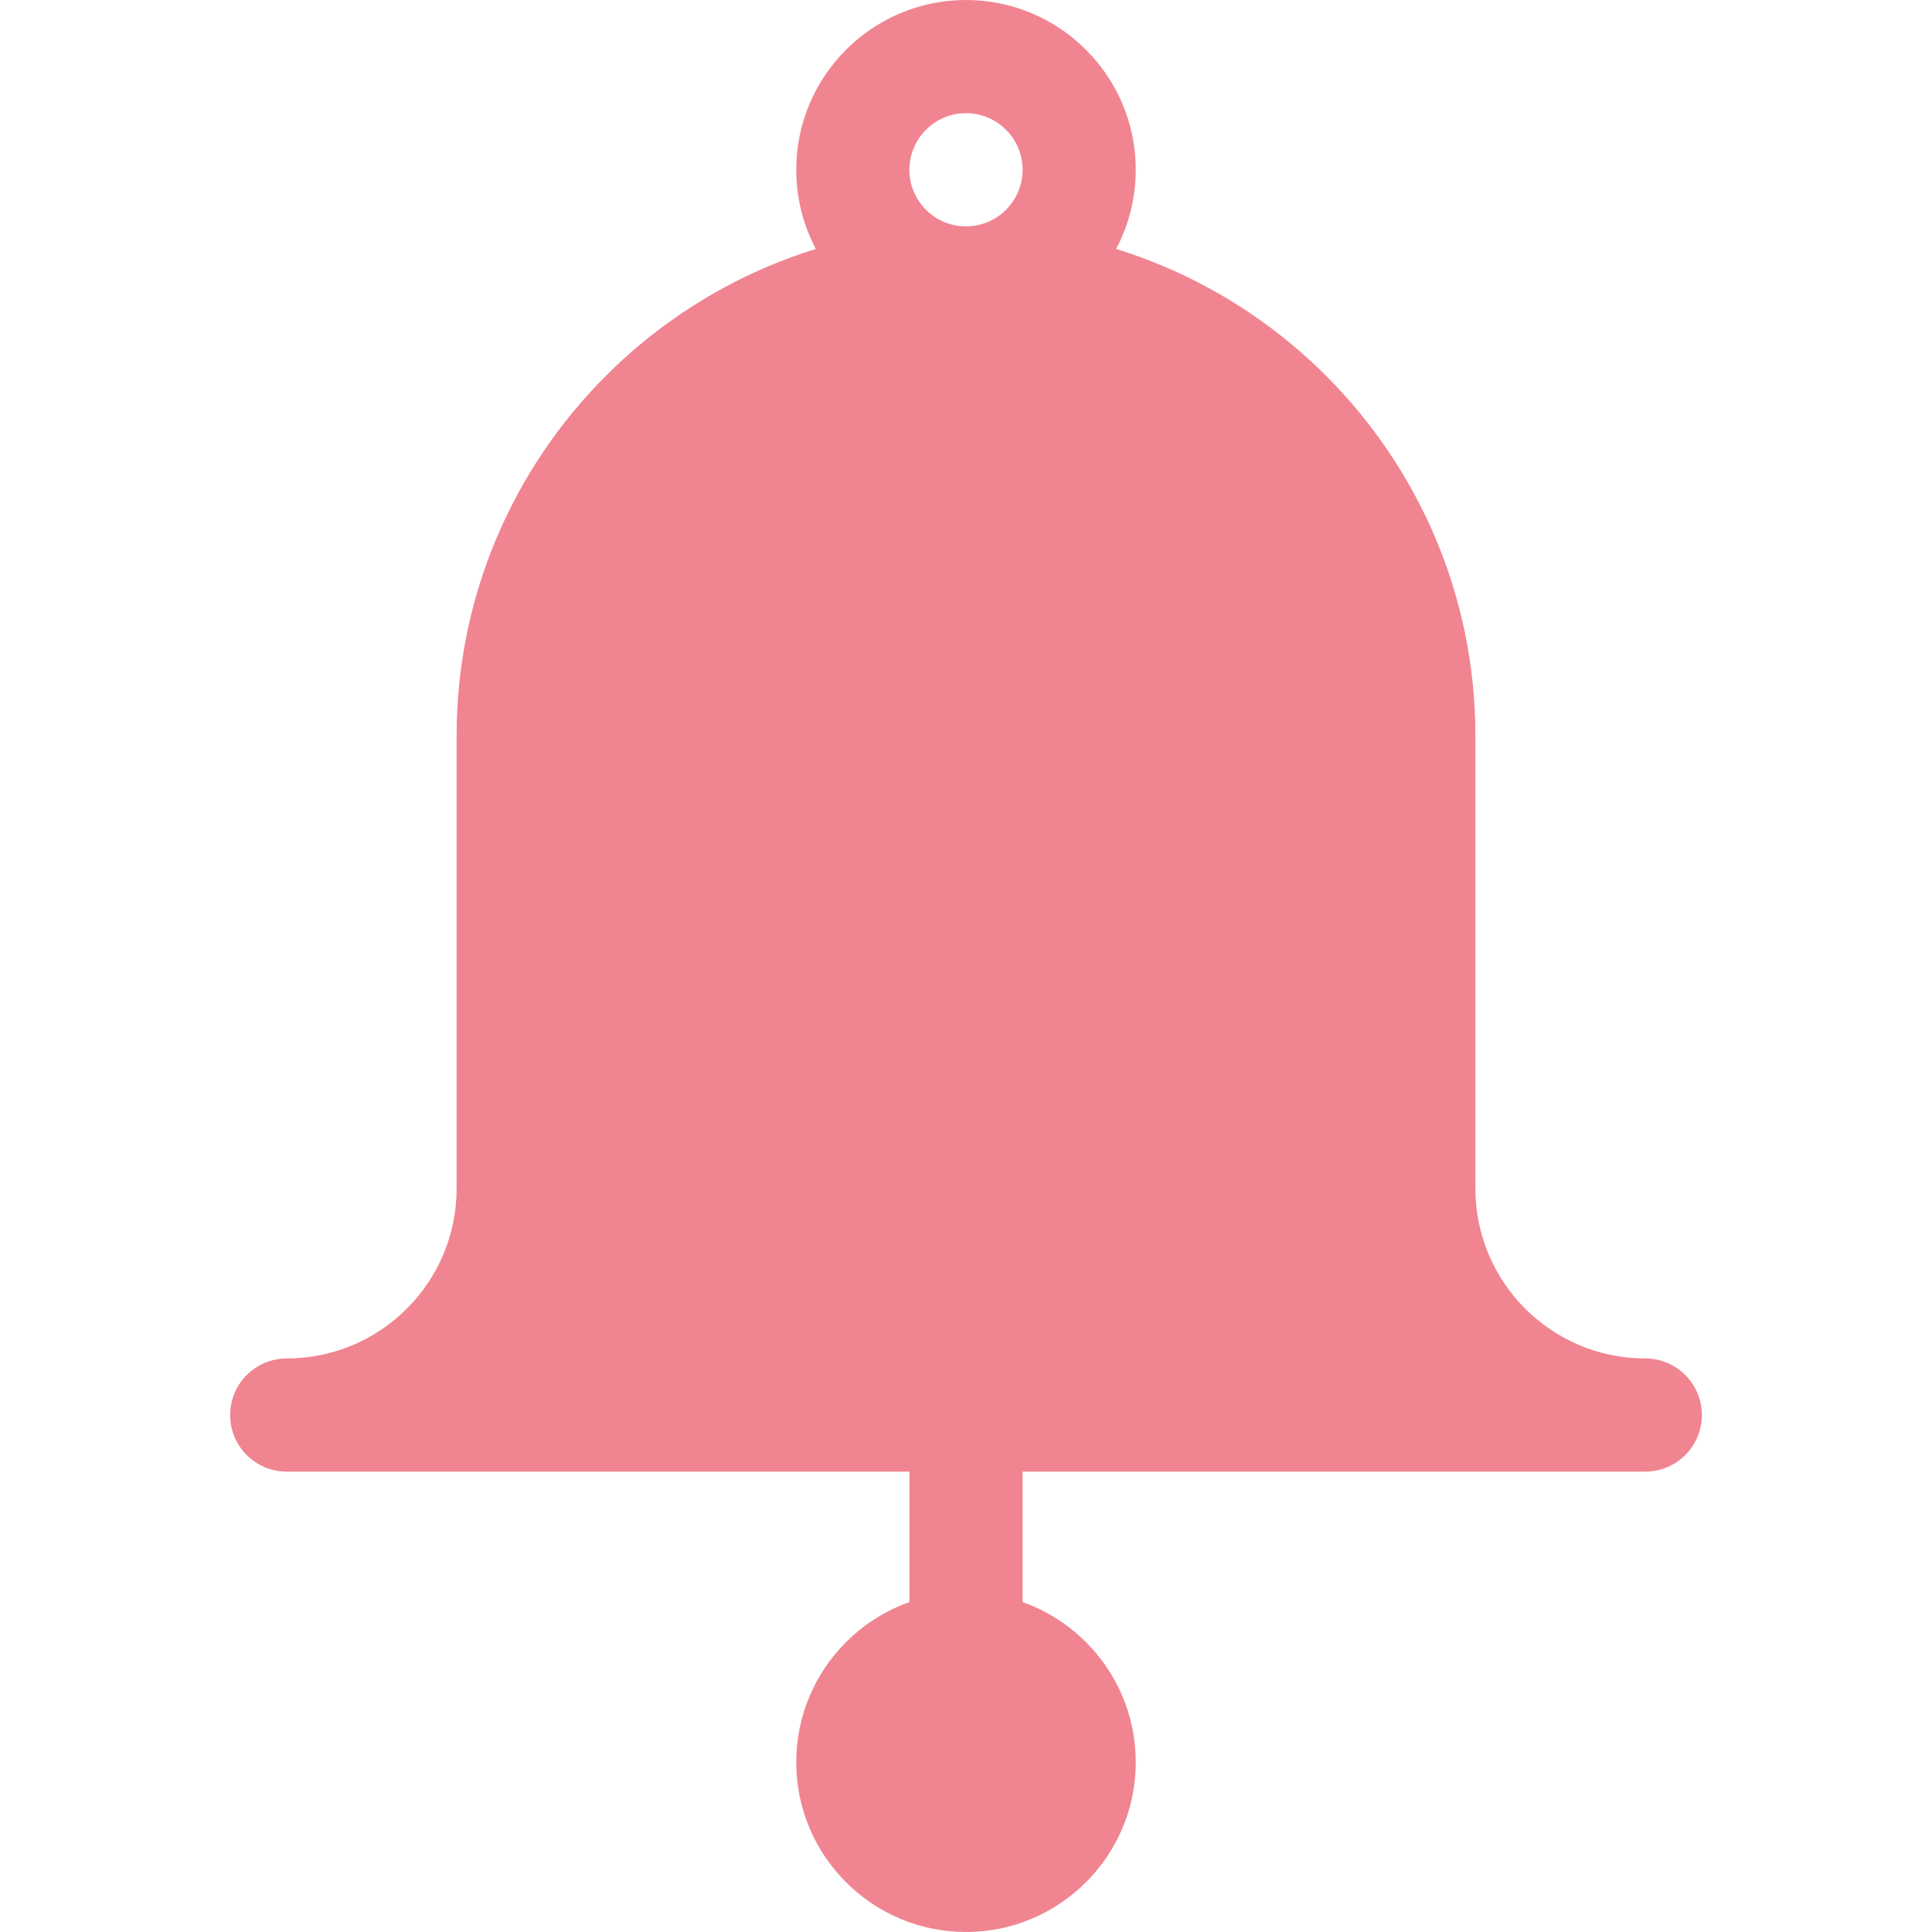
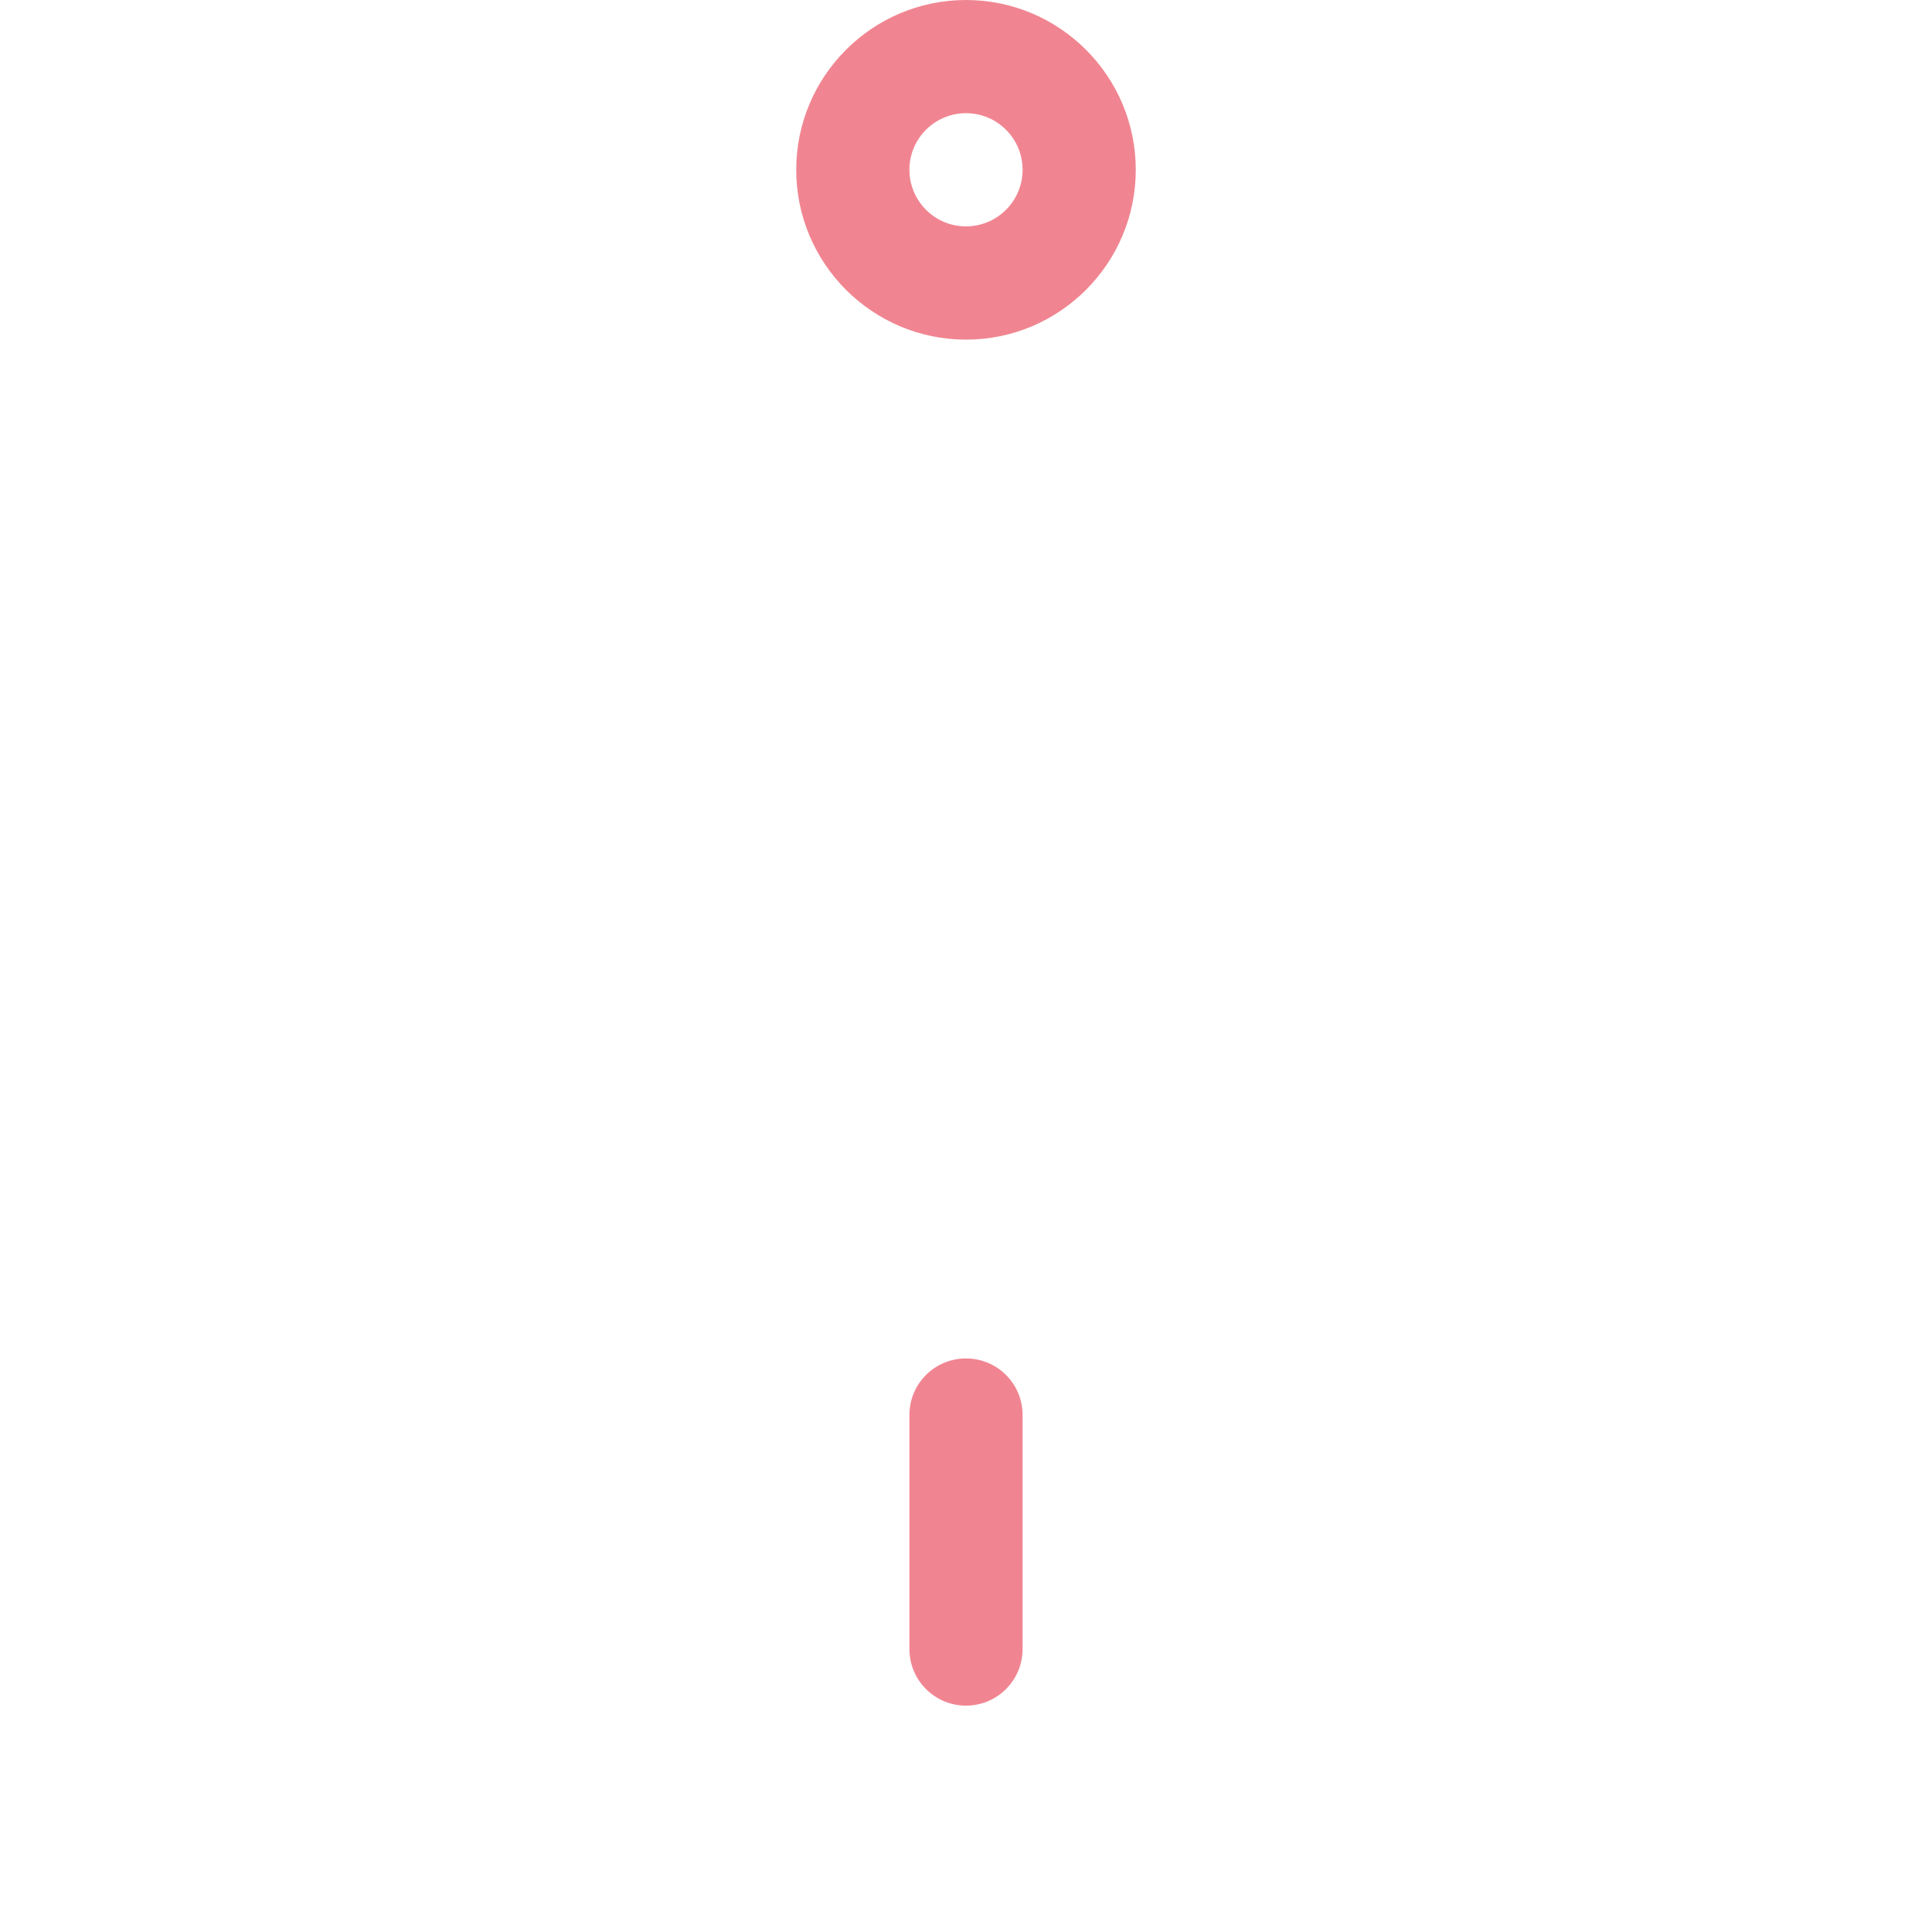
<svg xmlns="http://www.w3.org/2000/svg" width="24" height="24" viewBox="0 0 24 24" fill="none">
  <path d="M12 0C10.837 0 9.891 0.946 9.891 2.109C9.891 3.273 10.837 4.219 12 4.219C13.163 4.219 14.109 3.273 14.109 2.109C14.109 0.946 13.163 0 12 0ZM12 2.812C11.612 2.812 11.297 2.497 11.297 2.109C11.297 1.721 11.612 1.406 12 1.406C12.388 1.406 12.703 1.721 12.703 2.109C12.703 2.497 12.388 2.812 12 2.812ZM12 16.875C11.611 16.875 11.297 17.189 11.297 17.578V20.484C11.297 20.873 11.611 21.188 12 21.188C12.389 21.188 12.703 20.873 12.703 20.484V17.578C12.703 17.189 12.389 16.875 12 16.875Z" fill="#F08591" />
-   <path d="M12 19.781C10.837 19.781 9.891 20.727 9.891 21.891C9.891 23.054 10.837 24 12 24C13.163 24 14.109 23.054 14.109 21.891C14.109 20.727 13.163 19.781 12 19.781ZM20.438 16.875C19.274 16.875 18.328 15.929 18.328 14.766V9.141C18.328 5.651 15.489 2.812 12 2.812C8.51 2.812 5.672 5.651 5.672 9.141V14.766C5.672 15.929 4.726 16.875 3.562 16.875C3.174 16.875 2.859 17.189 2.859 17.578C2.859 17.967 3.174 18.281 3.562 18.281H20.438C20.826 18.281 21.141 17.967 21.141 17.578C21.141 17.189 20.826 16.875 20.438 16.875Z" fill="#F08591" />
</svg>